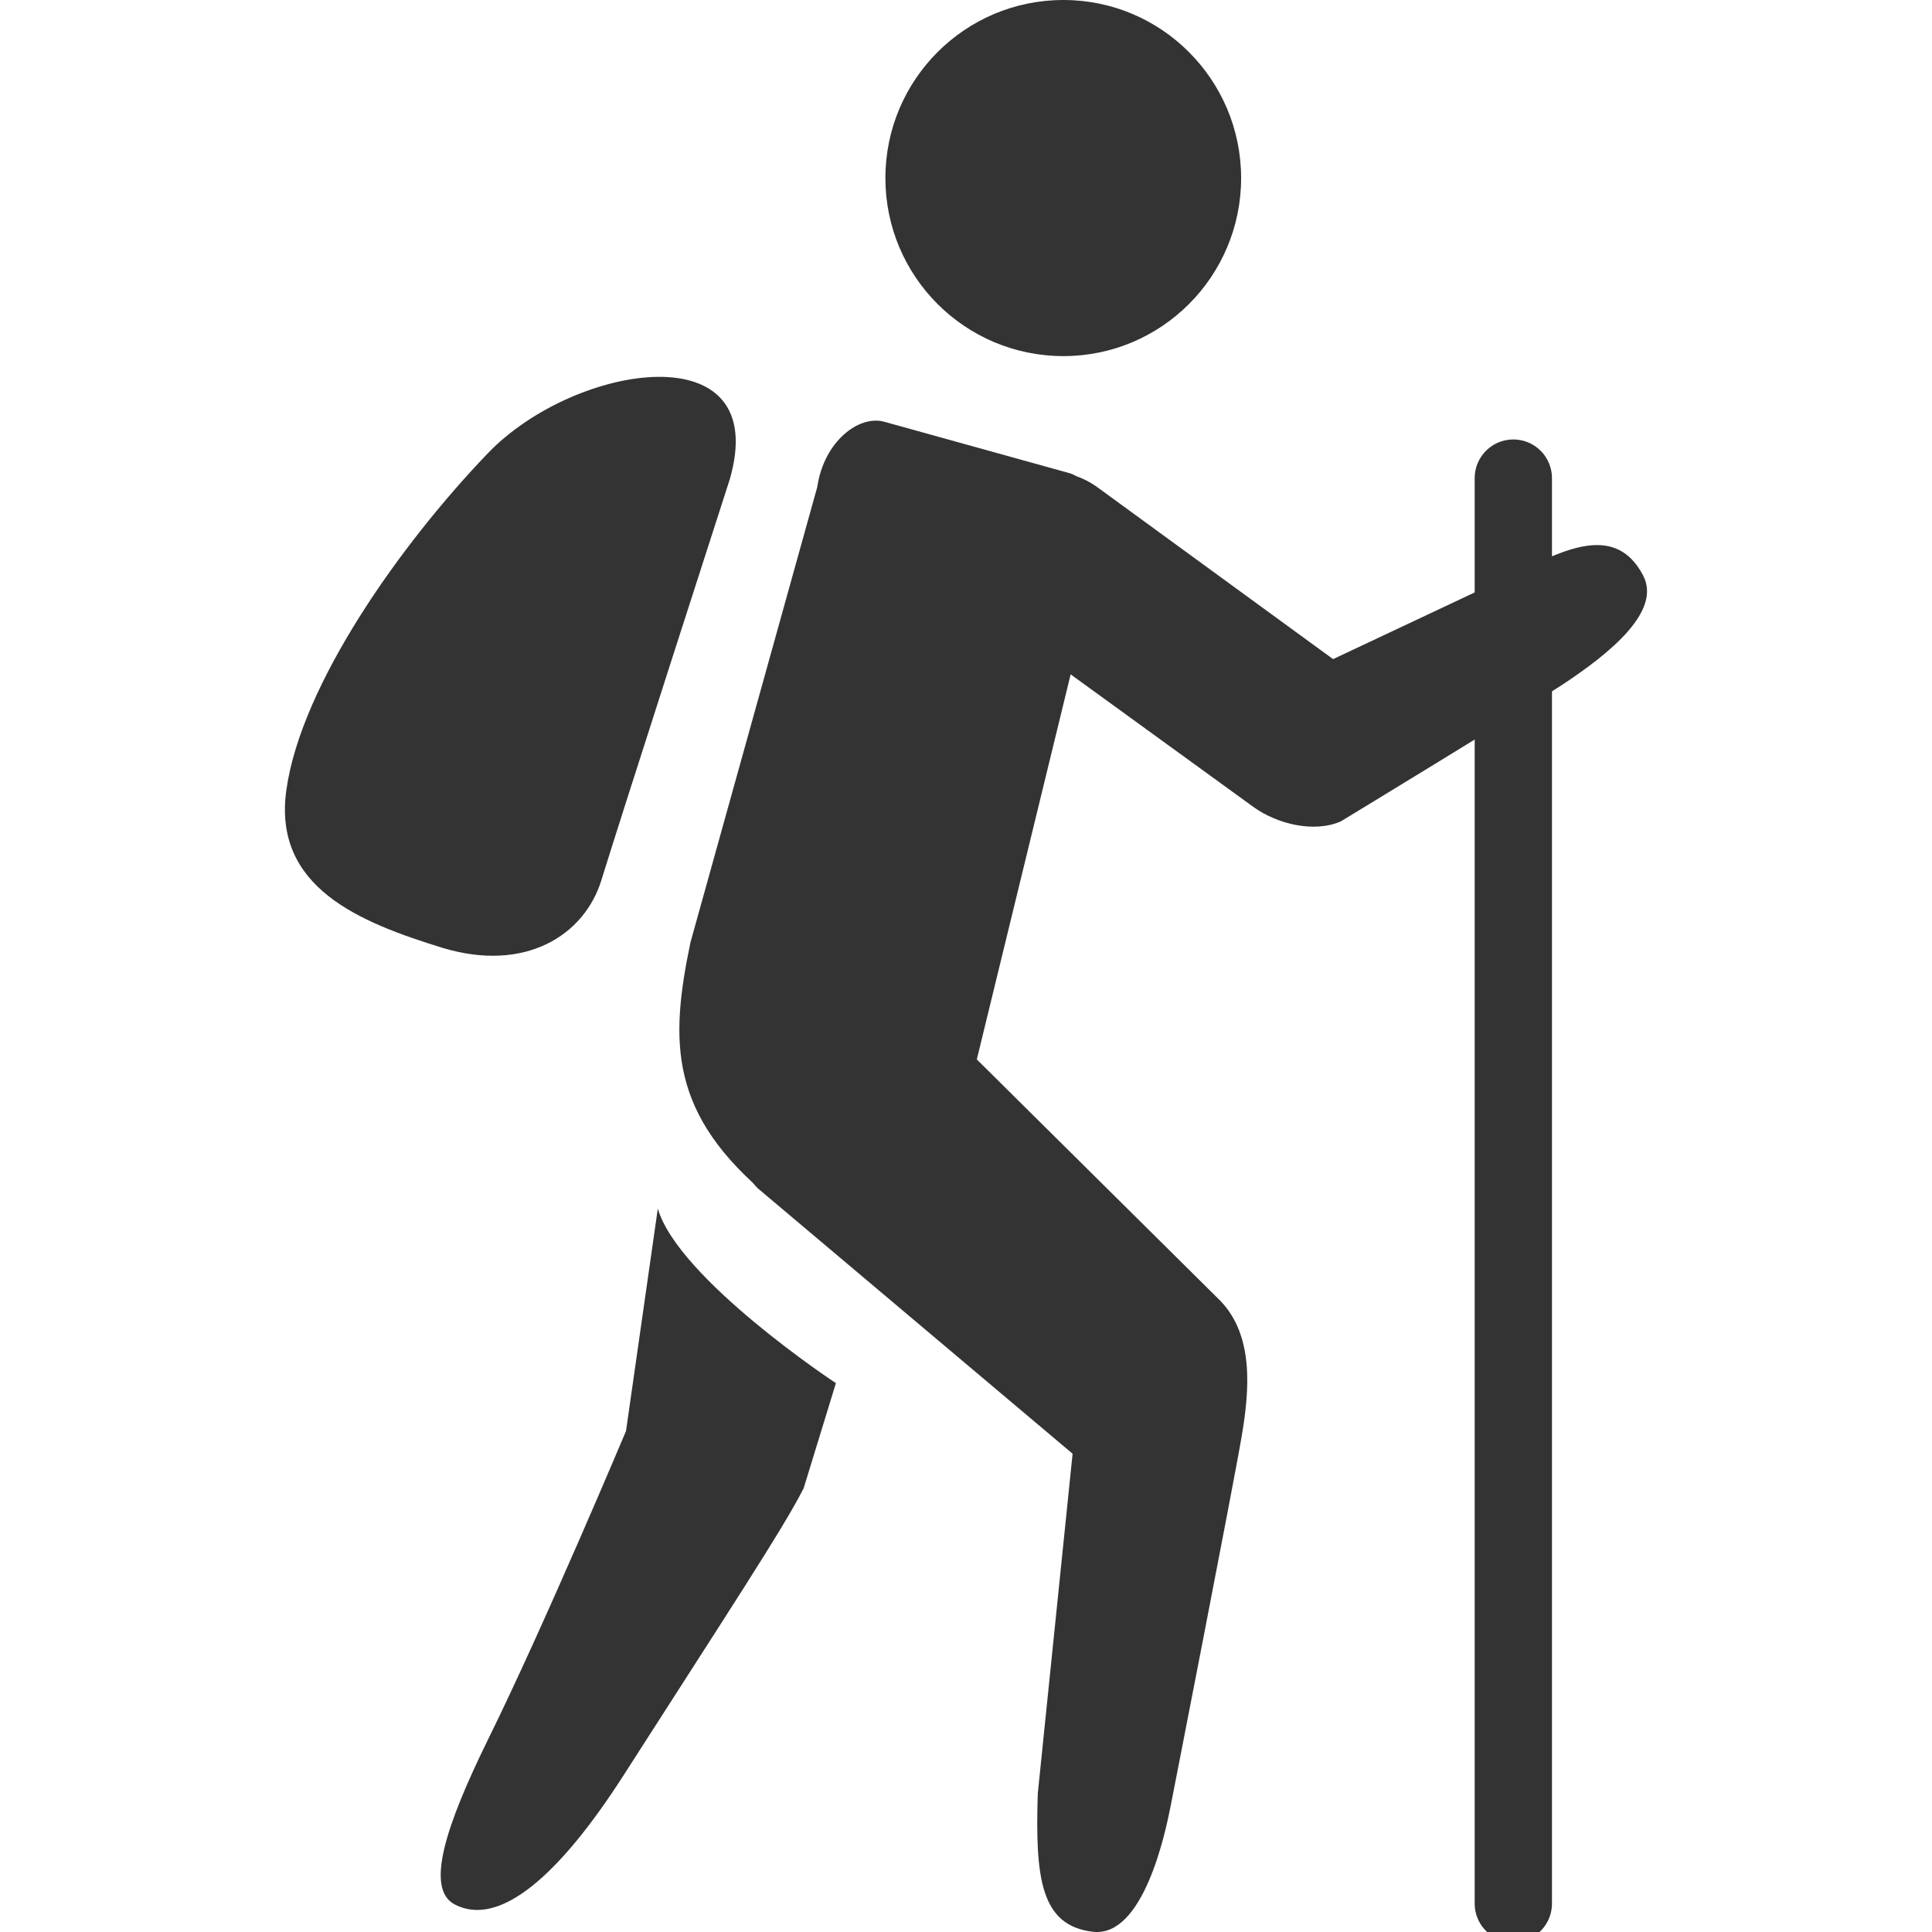
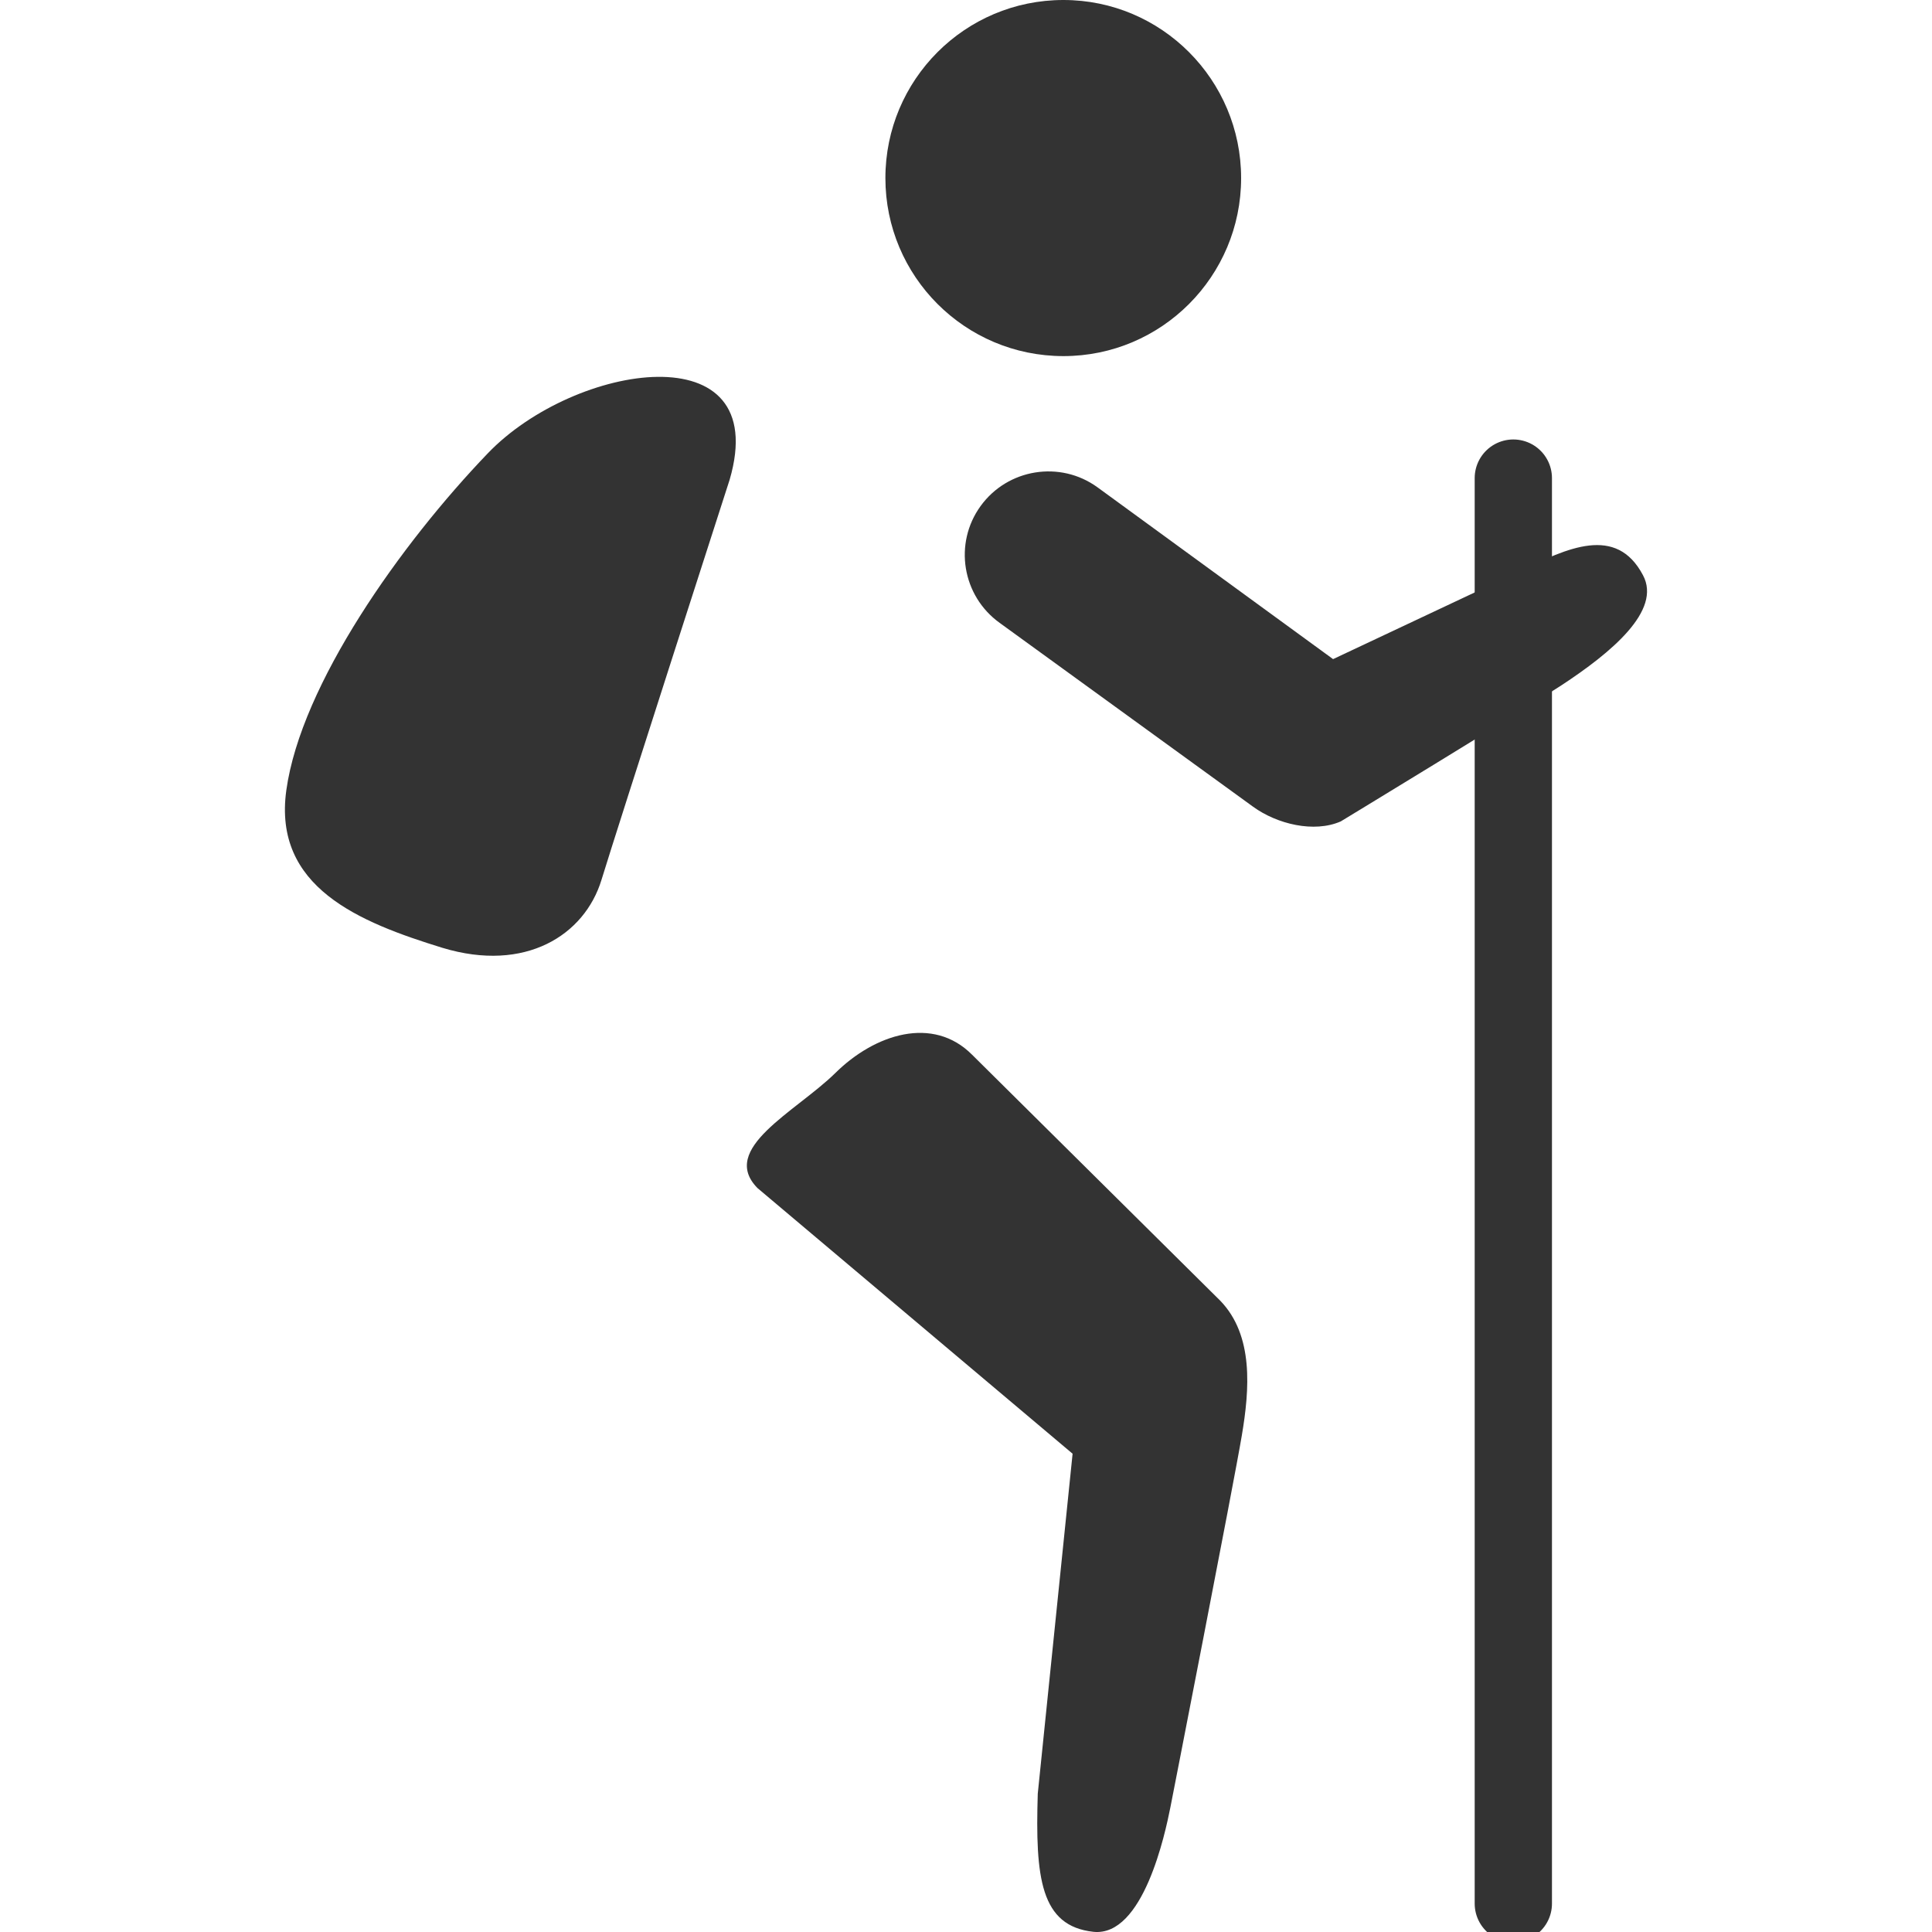
<svg xmlns="http://www.w3.org/2000/svg" version="1.1" id="Laag_1" x="0px" y="0px" width="75px" height="75px" viewBox="0 0 75 75" enable-background="new 0 0 75 75" xml:space="preserve">
  <g>
    <path fill="#333333" d="M48.18,6.914c0,3.811-3.086,6.91-6.897,6.91c-3.826,0-6.912-3.099-6.912-6.91   C34.37,3.102,37.456,0,41.282,0C45.094,0,48.18,3.102,48.18,6.914L48.18,6.914z M48.18,6.914" />
-     <path fill="#333333" d="M31.727,18.902c0.254-1.751,1.605-2.803,2.599-2.53l7.212,2.002c0.996,0.284,1.337,2.588,1.053,3.585   l-5.945,24.394c-0.285,0.991-0.882,1.489-1.879,1.205l-4.86-1.049c-3.929-3.232-3.915-6.044-3.102-9.931L31.727,18.902z    M31.727,18.902" />
-     <path fill="#333333" d="M25.536,46.918l-1.234,8.633c0,0-3.175,7.556-5.363,11.989c-1.648,3.356-2.432,5.774-1.296,6.386   c1.751,0.925,4.082-1.148,6.544-4.978c4.11-6.414,6.229-9.628,7.011-11.175l1.252-4.081C32.45,53.702,26.334,49.649,25.536,46.918   L25.536,46.918z M25.536,46.918" />
    <path fill="#333333" d="M47.369,50.492l-9.628-9.543c-1.522-1.536-3.783-0.811-5.319,0.711c-1.536,1.504-4.522,2.93-3.015,4.462   l12.231,10.311l-1.352,13.198c-0.099,3.257,0.101,5.138,2.162,5.362c1.935,0.202,2.787-3.826,2.987-4.836   c0,0,2.475-12.644,2.773-14.436C48.507,53.947,48.678,51.843,47.369,50.492L47.369,50.492z M47.369,50.492" />
    <path fill="#333333" d="M59.003,22.172l-7.253,3.415l-9.146-6.67c-1.45-1.052-3.484-0.724-4.536,0.726   c-1.051,1.449-0.724,3.484,0.739,4.537l9.842,7.14c0.925,0.67,2.361,1.022,3.399,0.567c0,0,6.77-4.11,8.575-5.289   c1.906-1.253,3.897-2.889,3.157-4.269C62.743,20.365,60.838,21.275,59.003,22.172L59.003,22.172z M59.003,22.172" />
    <g>
      <line fill="#333333" stroke="#333333" stroke-width="3" stroke-linecap="round" stroke-linejoin="round" stroke-miterlimit="10" x1="58.747" y1="18.56" x2="58.747" y2="73.897" />
    </g>
-     <path fill="#333333" d="M28.326,18.618c0,0-4.326,13.41-4.978,15.543c-0.654,2.133-2.944,3.612-6.174,2.633   c-3.227-0.994-6.583-2.349-6.059-6.118c0.572-4.11,4.453-9.571,7.824-13.081C22.312,14.083,30.004,12.858,28.326,18.618   L28.326,18.618z M28.326,18.618" />
+     <path fill="#333333" d="M28.326,18.618c0,0-4.326,13.41-4.978,15.543c-0.654,2.133-2.944,3.612-6.174,2.633   c-3.227-0.994-6.583-2.349-6.059-6.118c0.572-4.11,4.453-9.571,7.824-13.081C22.312,14.083,30.004,12.858,28.326,18.618   z M28.326,18.618" />
  </g>
</svg>